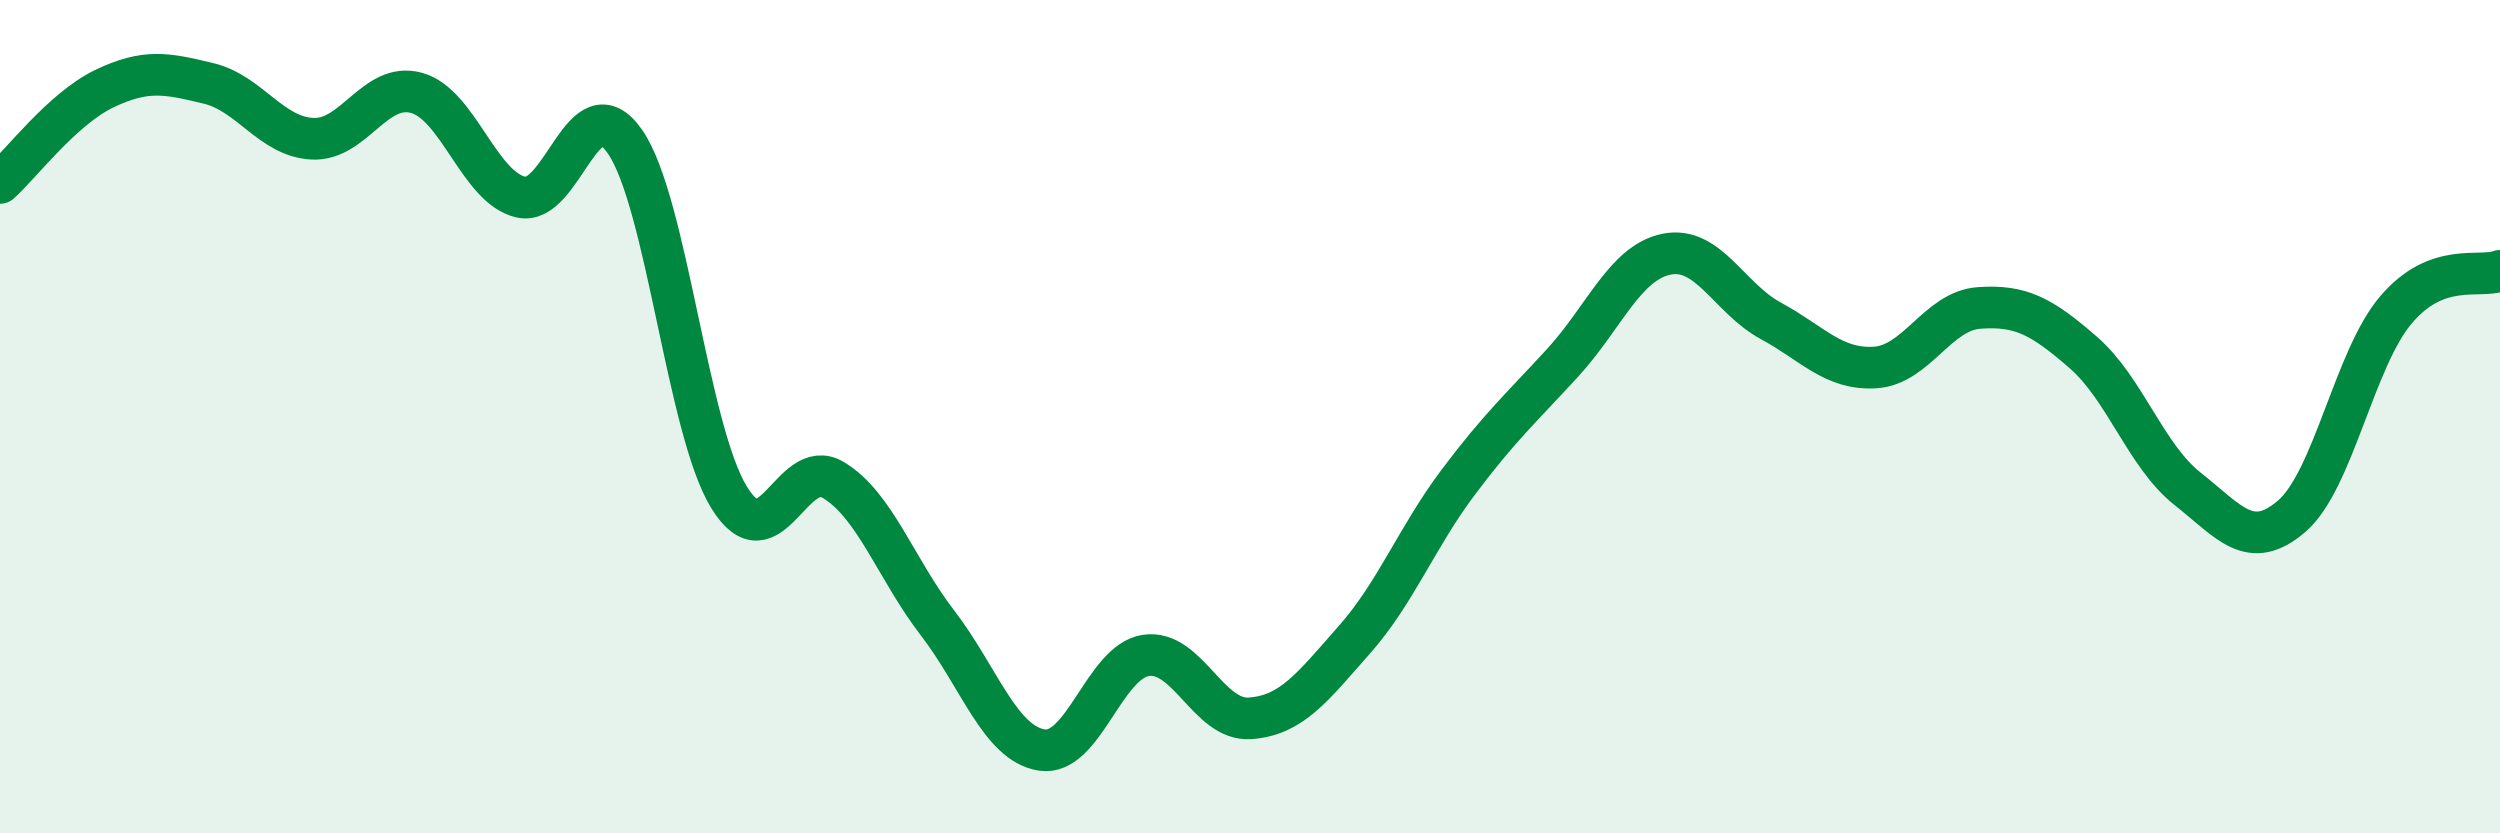
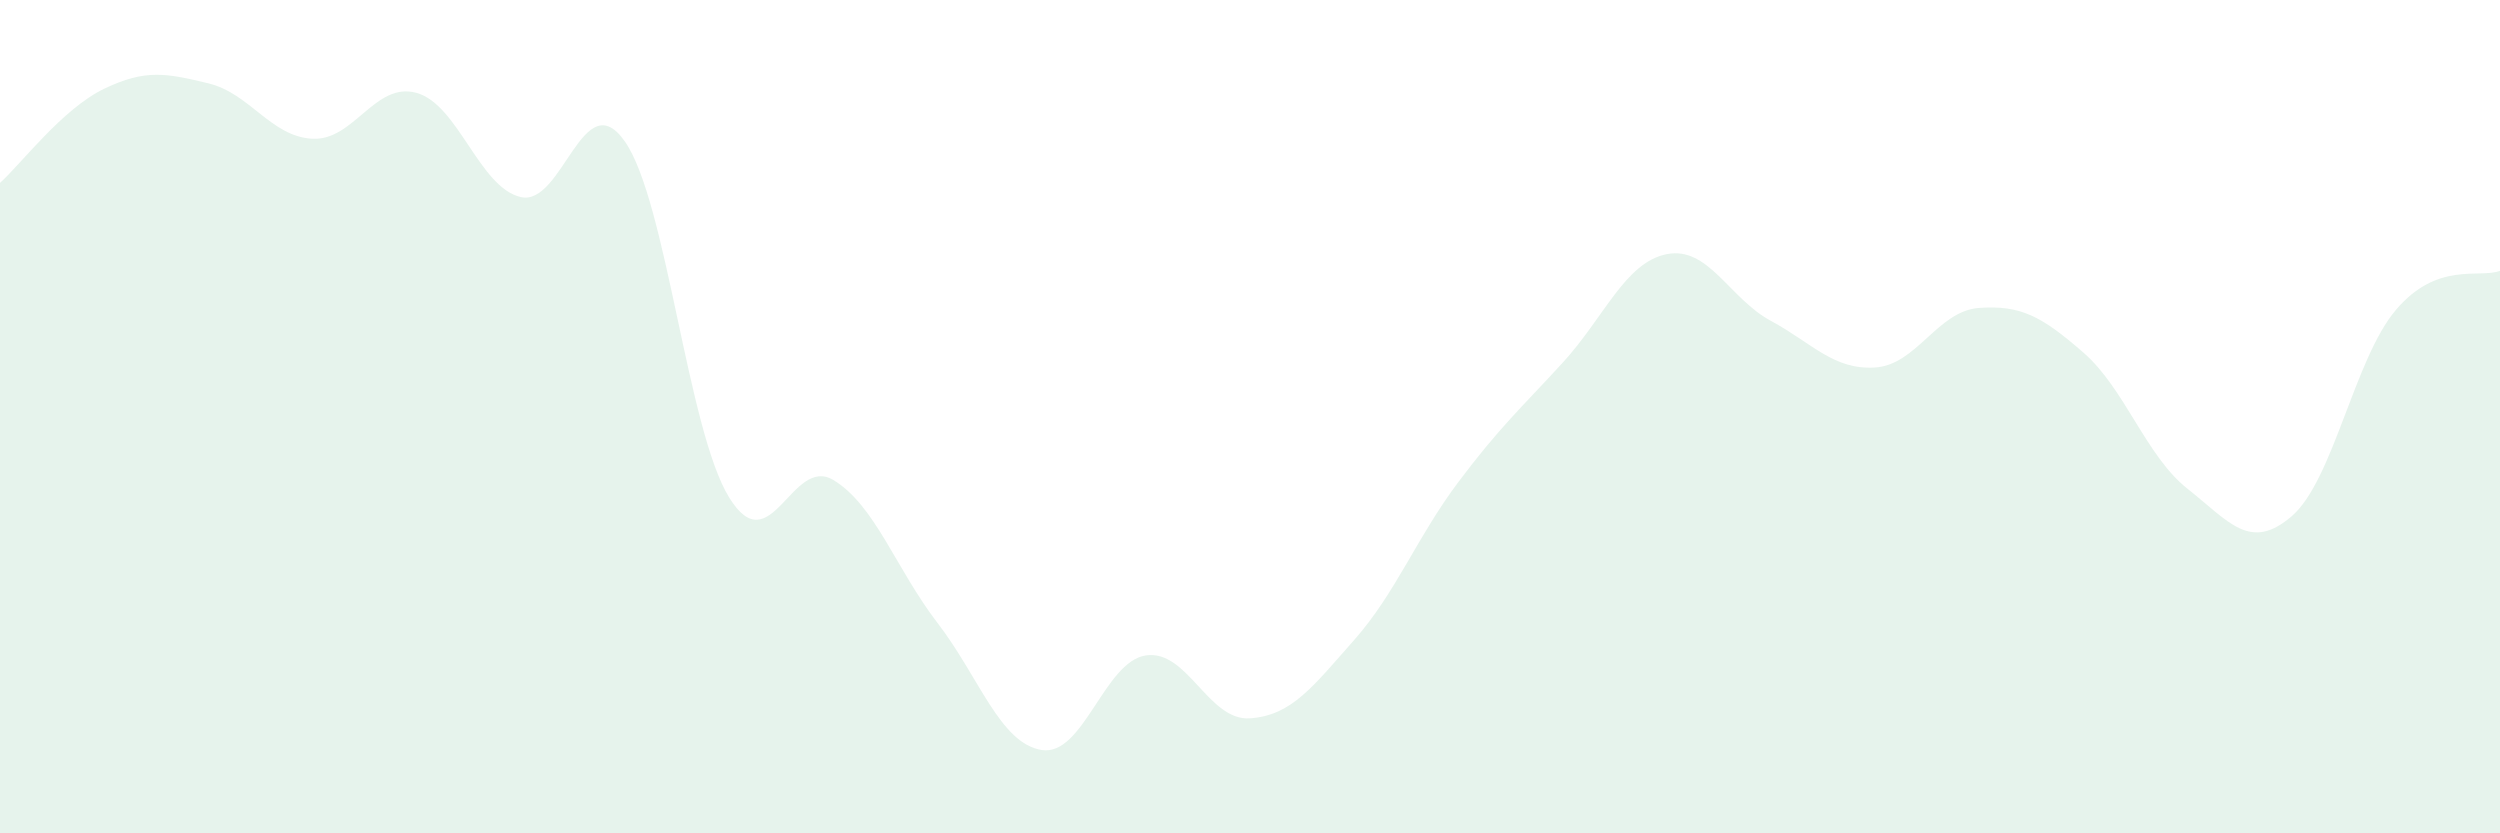
<svg xmlns="http://www.w3.org/2000/svg" width="60" height="20" viewBox="0 0 60 20">
  <path d="M 0,4.39 C 0.5,3.94 1.5,2.61 2.5,2.13 C 3.5,1.65 4,1.76 5,2 C 6,2.24 6.5,3.28 7.5,3.33 C 8.5,3.38 9,1.95 10,2.23 C 11,2.51 11.5,4.5 12.5,4.73 C 13.5,4.96 14,1.96 15,3.4 C 16,4.84 16.5,10.32 17.5,11.94 C 18.5,13.56 19,10.92 20,11.52 C 21,12.12 21.5,13.65 22.5,14.95 C 23.5,16.25 24,17.84 25,18 C 26,18.16 26.5,15.88 27.5,15.73 C 28.5,15.58 29,17.31 30,17.24 C 31,17.17 31.5,16.49 32.5,15.36 C 33.5,14.23 34,12.9 35,11.57 C 36,10.24 36.5,9.8 37.5,8.71 C 38.5,7.62 39,6.3 40,6.1 C 41,5.9 41.5,7.16 42.5,7.7 C 43.5,8.24 44,8.88 45,8.82 C 46,8.76 46.5,7.46 47.5,7.39 C 48.5,7.32 49,7.59 50,8.46 C 51,9.33 51.5,10.94 52.5,11.73 C 53.5,12.52 54,13.25 55,12.39 C 56,11.53 56.5,8.62 57.5,7.44 C 58.5,6.26 59.5,6.69 60,6.5L60 20L0 20Z" fill="#008740" opacity="0.1" stroke-linecap="round" stroke-linejoin="round" />
-   <path d="M 0,4.39 C 0.5,3.94 1.5,2.61 2.5,2.13 C 3.5,1.65 4,1.76 5,2 C 6,2.24 6.5,3.28 7.5,3.33 C 8.5,3.38 9,1.95 10,2.23 C 11,2.51 11.5,4.5 12.5,4.73 C 13.5,4.96 14,1.96 15,3.4 C 16,4.84 16.5,10.32 17.5,11.94 C 18.5,13.56 19,10.92 20,11.52 C 21,12.12 21.5,13.65 22.5,14.95 C 23.5,16.25 24,17.84 25,18 C 26,18.16 26.5,15.88 27.5,15.73 C 28.5,15.58 29,17.31 30,17.24 C 31,17.17 31.5,16.49 32.5,15.36 C 33.5,14.23 34,12.9 35,11.57 C 36,10.24 36.5,9.8 37.5,8.71 C 38.5,7.62 39,6.3 40,6.1 C 41,5.9 41.5,7.16 42.5,7.7 C 43.5,8.24 44,8.88 45,8.82 C 46,8.76 46.5,7.46 47.5,7.39 C 48.5,7.32 49,7.59 50,8.46 C 51,9.33 51.5,10.94 52.5,11.73 C 53.5,12.52 54,13.25 55,12.39 C 56,11.53 56.5,8.62 57.5,7.44 C 58.5,6.26 59.5,6.69 60,6.5" stroke="#008740" stroke-width="1" fill="none" stroke-linecap="round" stroke-linejoin="round" />
</svg>